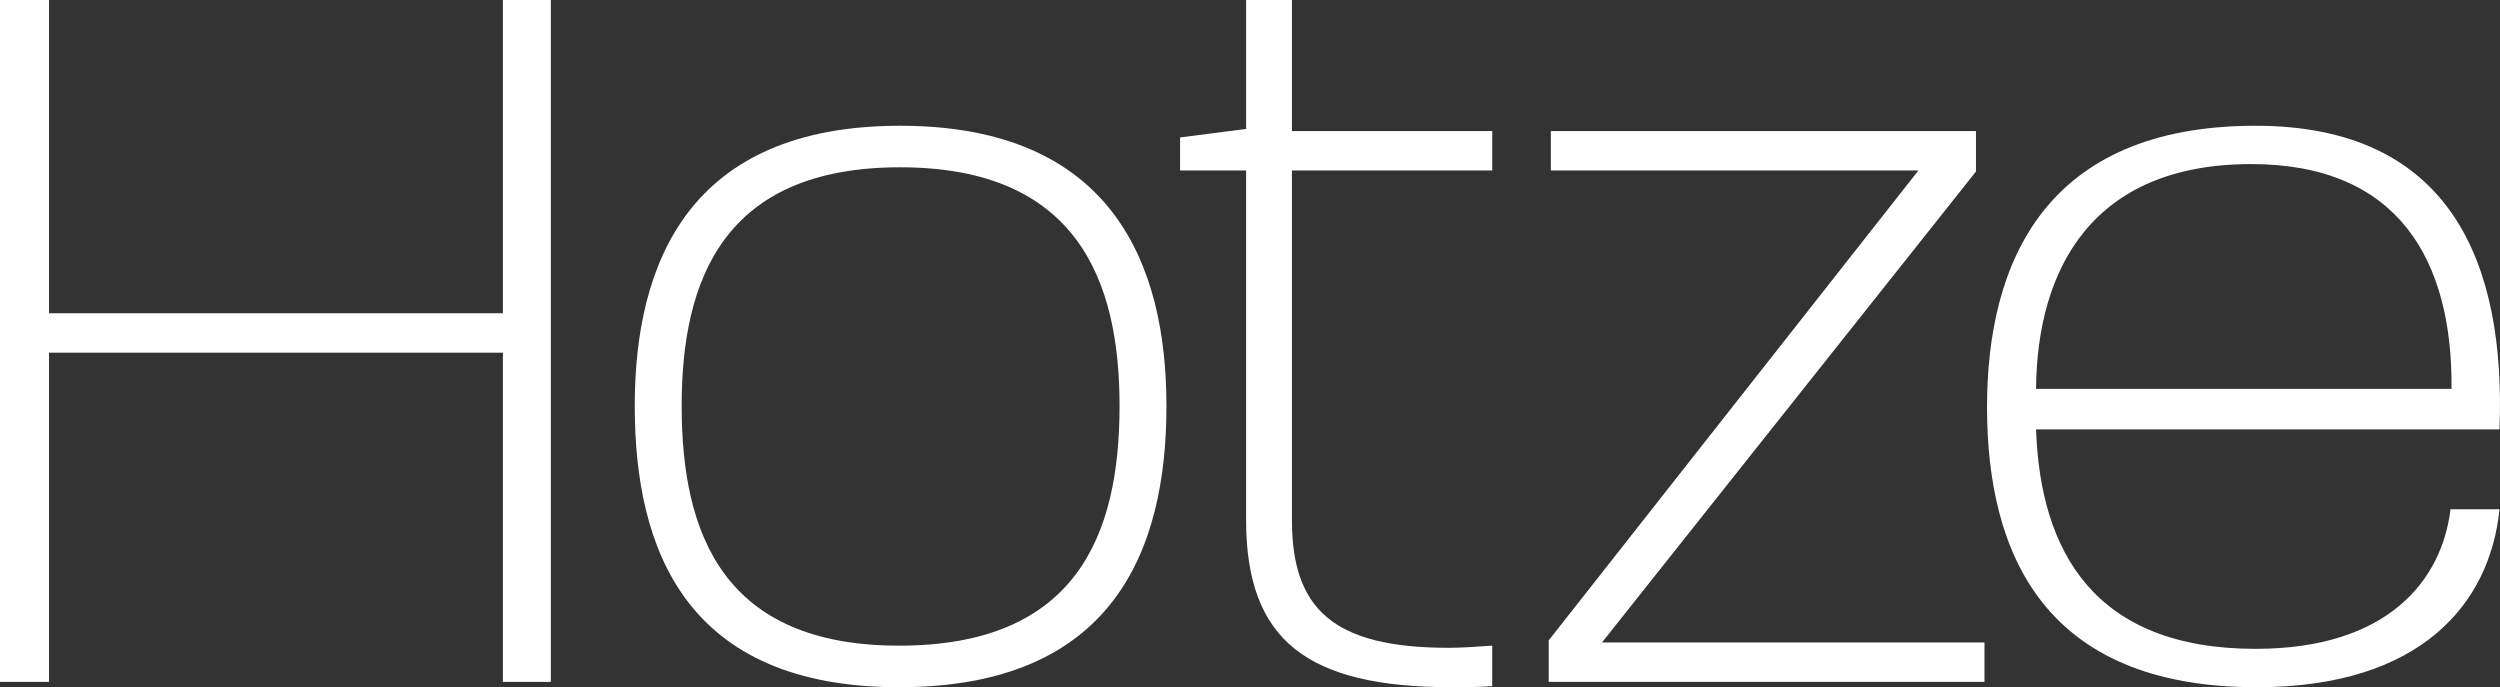
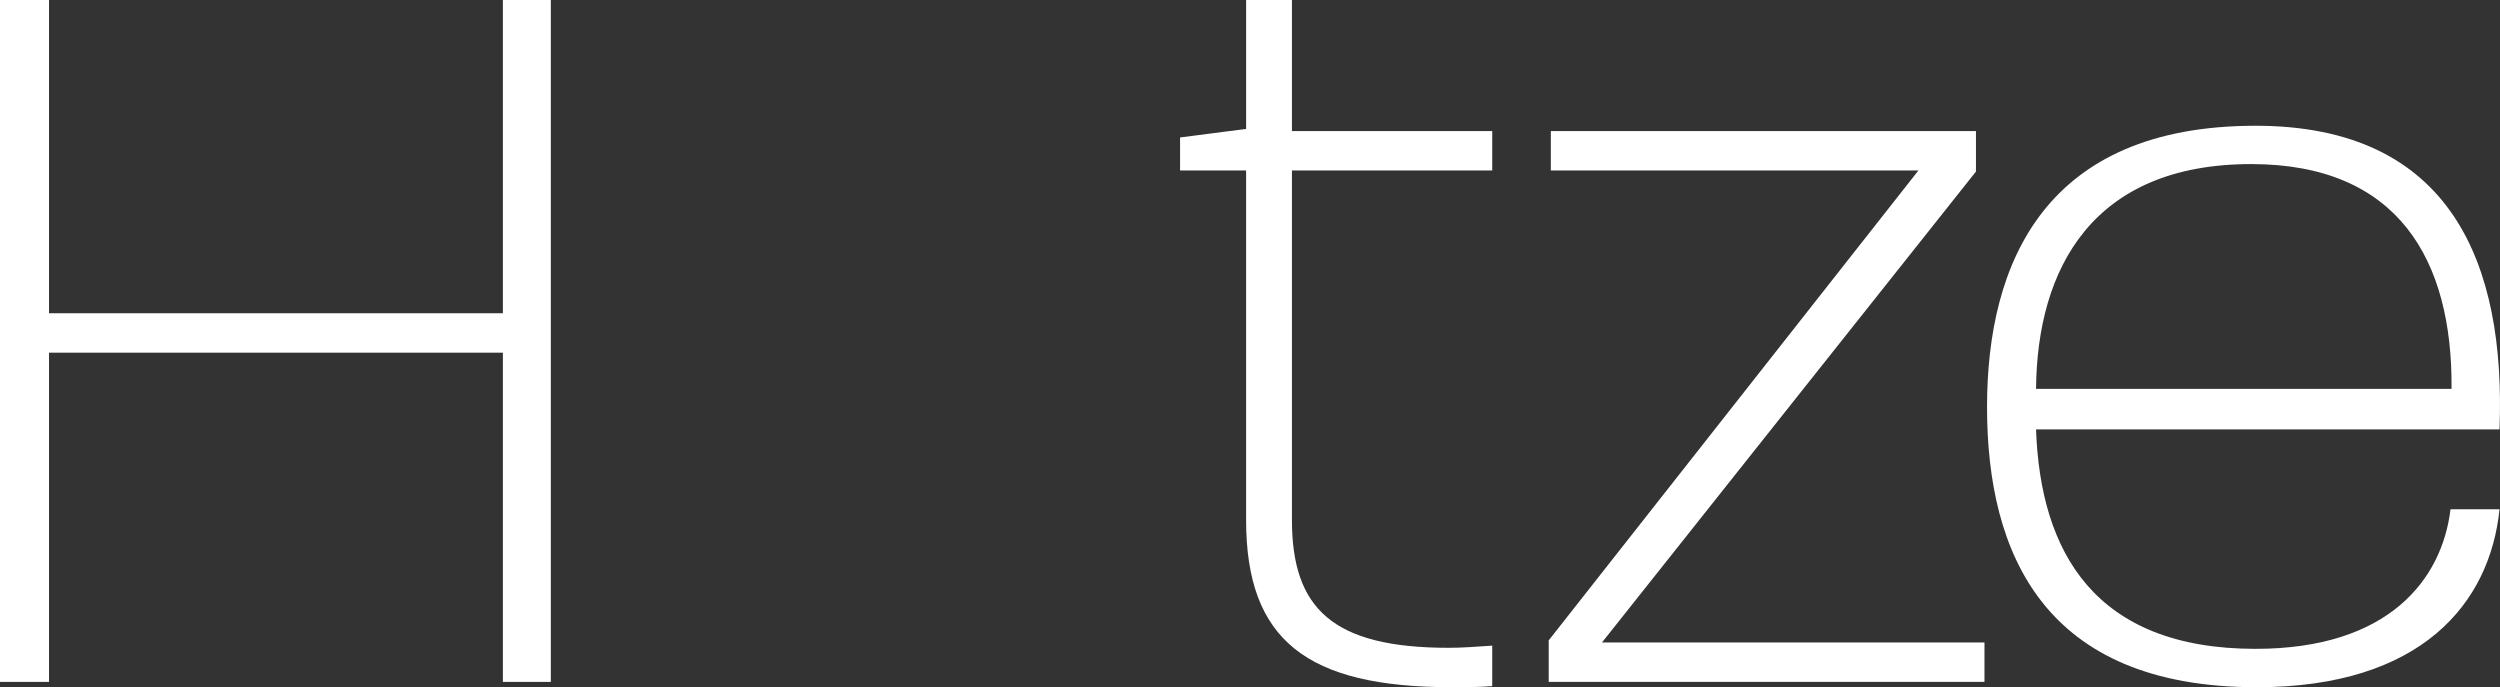
<svg xmlns="http://www.w3.org/2000/svg" viewBox="0 0 134.571 36.992">
  <rect x="0" y="0" width="134.571" height="36.992" fill="#333333" stroke="none" />
  <defs>
    <style>.cls-1{fill:#fff;}</style>
  </defs>
  <g id="Layer_2" data-name="Layer 2">
    <g id="Layer_1-2" data-name="Layer 1">
      <polygon class="cls-1" points="27.07 0 27.07 16.862 2.638 16.862 2.638 0 0 0 0 36.705 2.638 36.705 2.638 18.984 27.07 18.984 27.07 36.705 29.65 36.705 29.65 0 27.07 0" />
-       <path class="cls-1" d="M48.45,9.005c-9.52,0-11.757,6.079-11.757,12.846,0,6.882,2.237,12.904,11.7,12.904,9.52,0,11.871-5.907,11.871-12.904,0-6.768-2.294-12.846-11.815-12.846m-.057,27.987c-11.471,0-14.224-7.399-14.224-15.141,0-7.628,2.868-15.082,14.281-15.082S62.788,14.223,62.788,21.851c0,7.857-2.925,15.141-14.394,15.141" />
      <path class="cls-1" d="M69.543,9.177V27.988c0,4.76,2.179,6.882,8.431,6.882.745,0,1.491-.058,2.35-.116v2.179c-.746.058-1.491.058-2.179.058-7.799,0-11.069-2.523-11.069-9.004V9.177H63.521V7.398l3.556-.458V.001h2.466V7.054H80.325V9.177Z" />
      <polygon class="cls-1" points="83.365 36.705 83.365 34.469 103.266 9.176 83.479 9.176 83.479 7.054 106.363 7.054 106.363 9.234 86.232 34.583 106.821 34.583 106.821 36.705 83.365 36.705" />
      <path class="cls-1" d="M131.963,20.933c.058-6.939-2.867-12.101-10.782-12.101-8.545,0-11.527,5.621-11.584,12.101ZM121.469,36.992c-11.471,0-14.51-7.227-14.51-15.084,0-7.798,3.155-15.139,14.453-15.139,10.552,0,13.476,7.454,13.132,16.344h-24.947c.229,6.595,3.154,11.813,11.815,11.813,7.168,0,10.036-3.727,10.495-7.512h2.638c-.516,5.047-4.187,9.578-13.076,9.578" />
    </g>
  </g>
</svg>